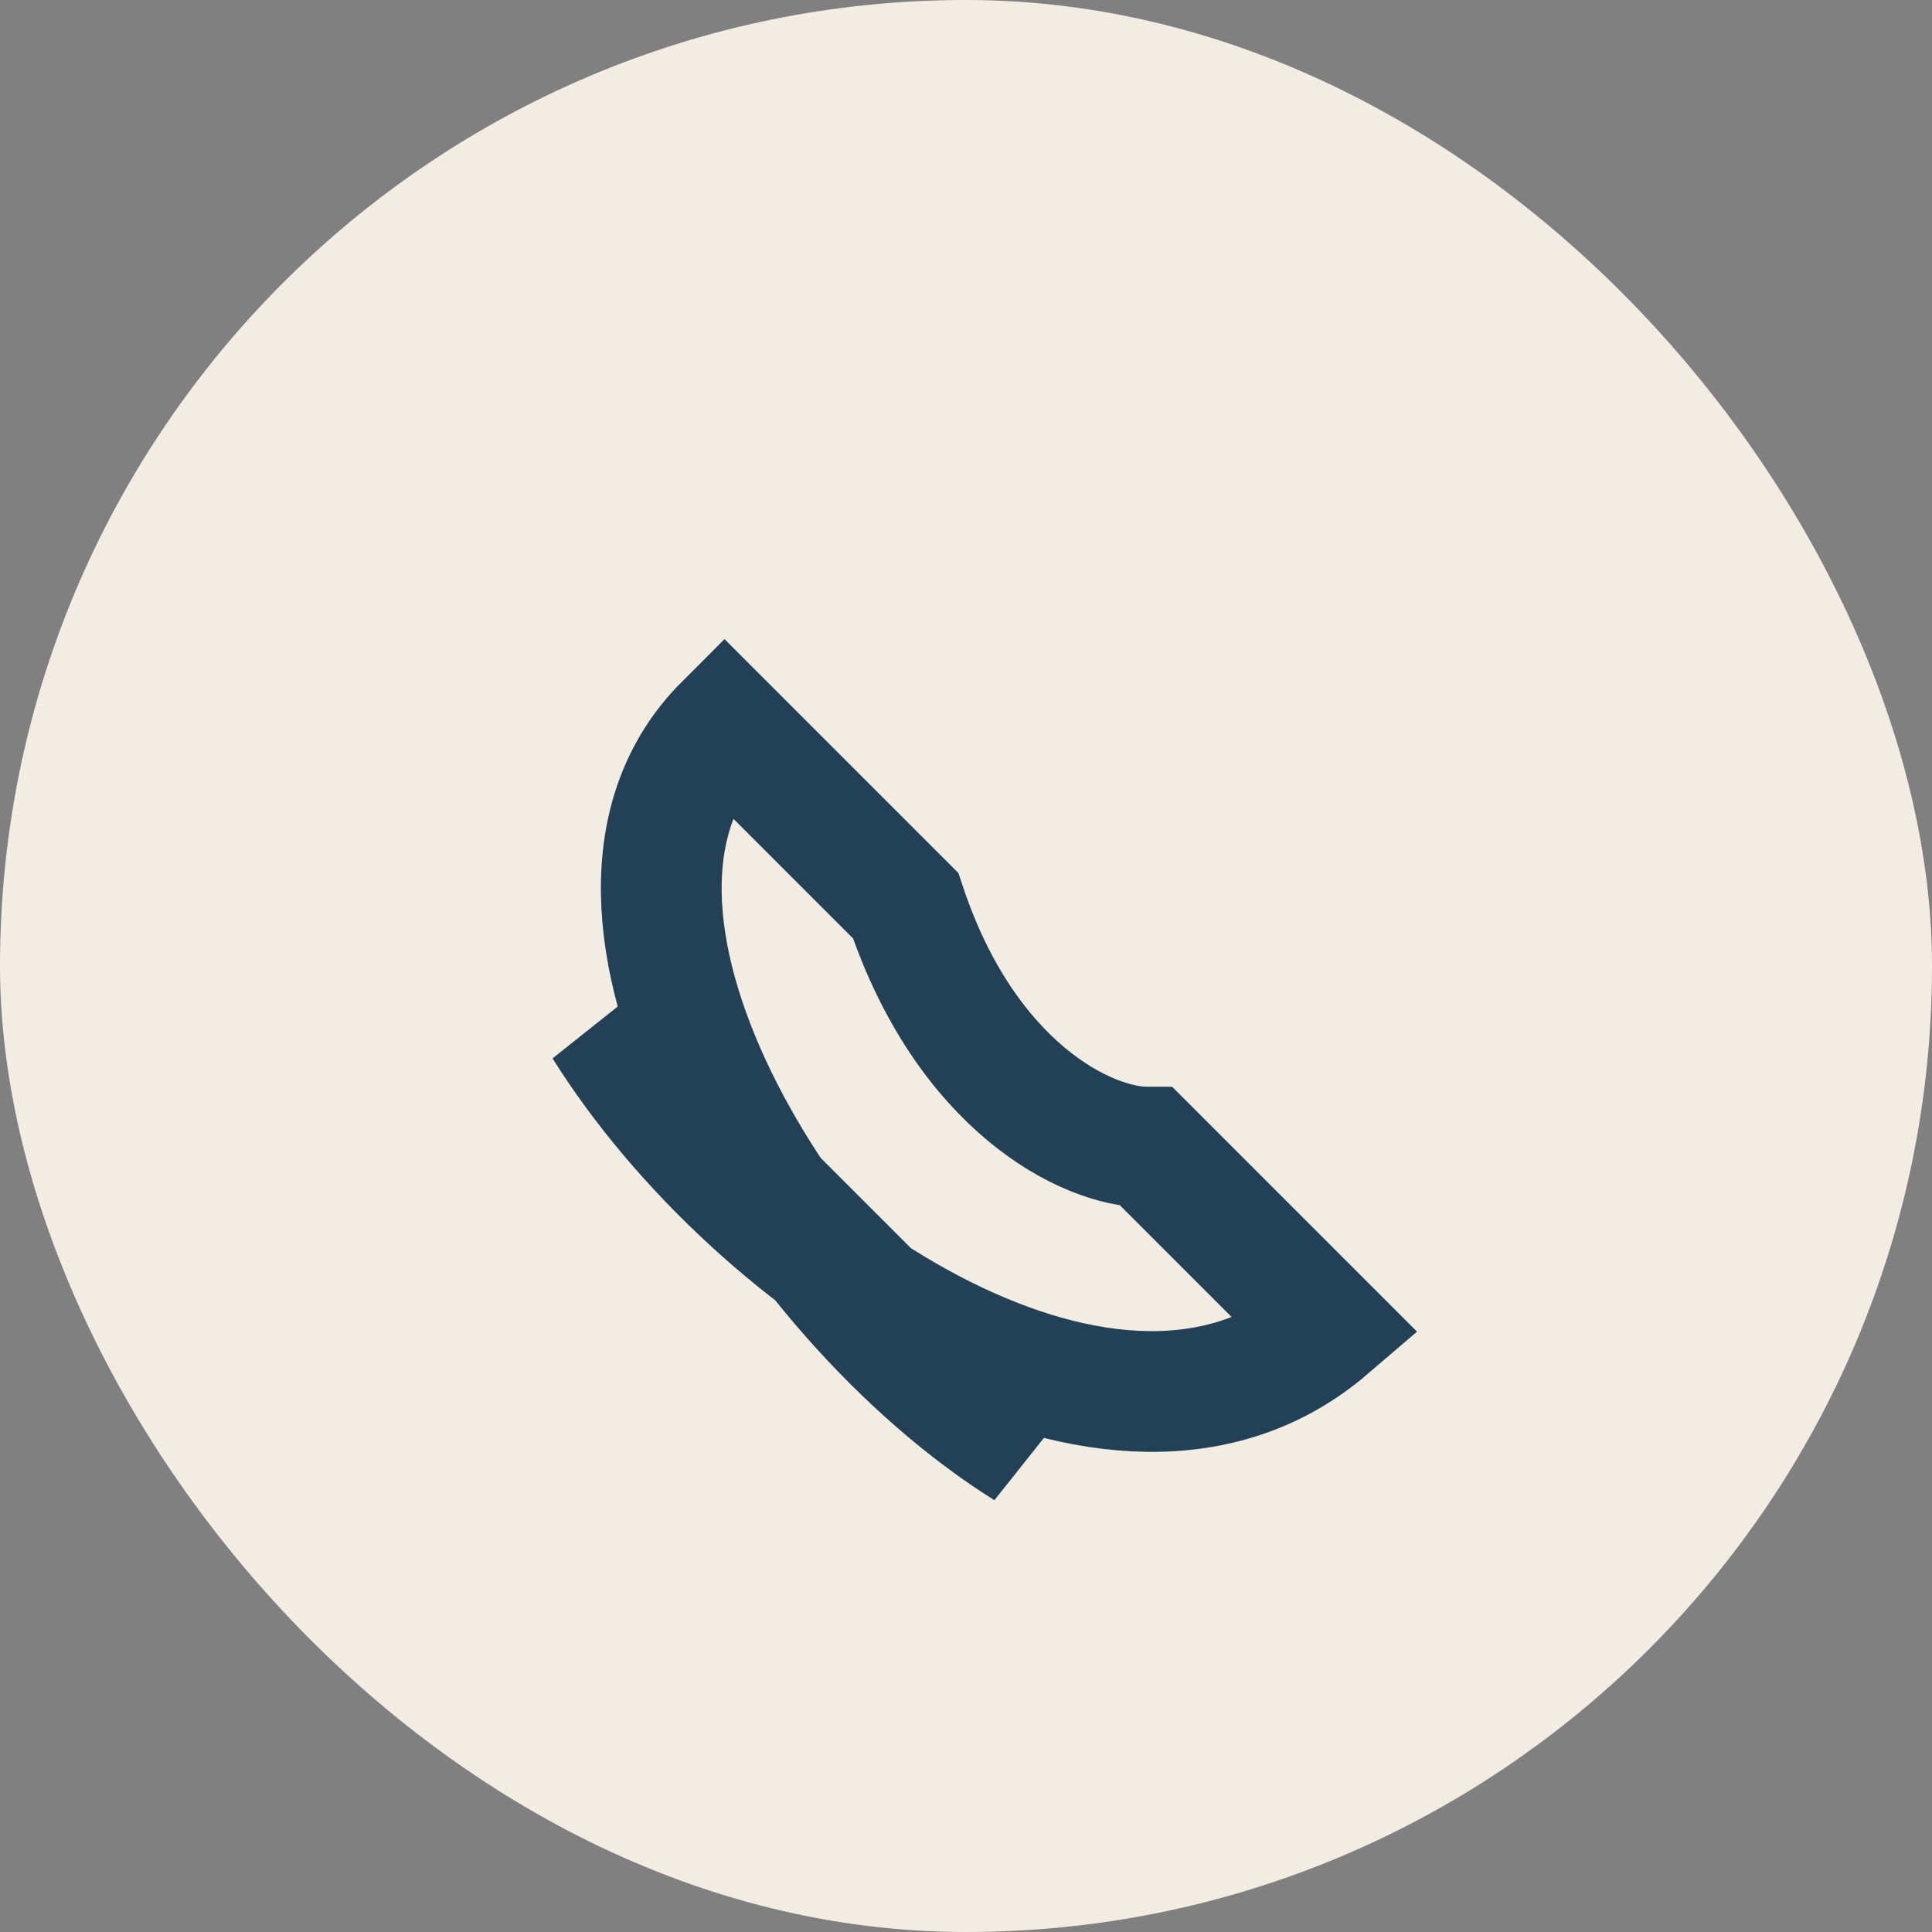
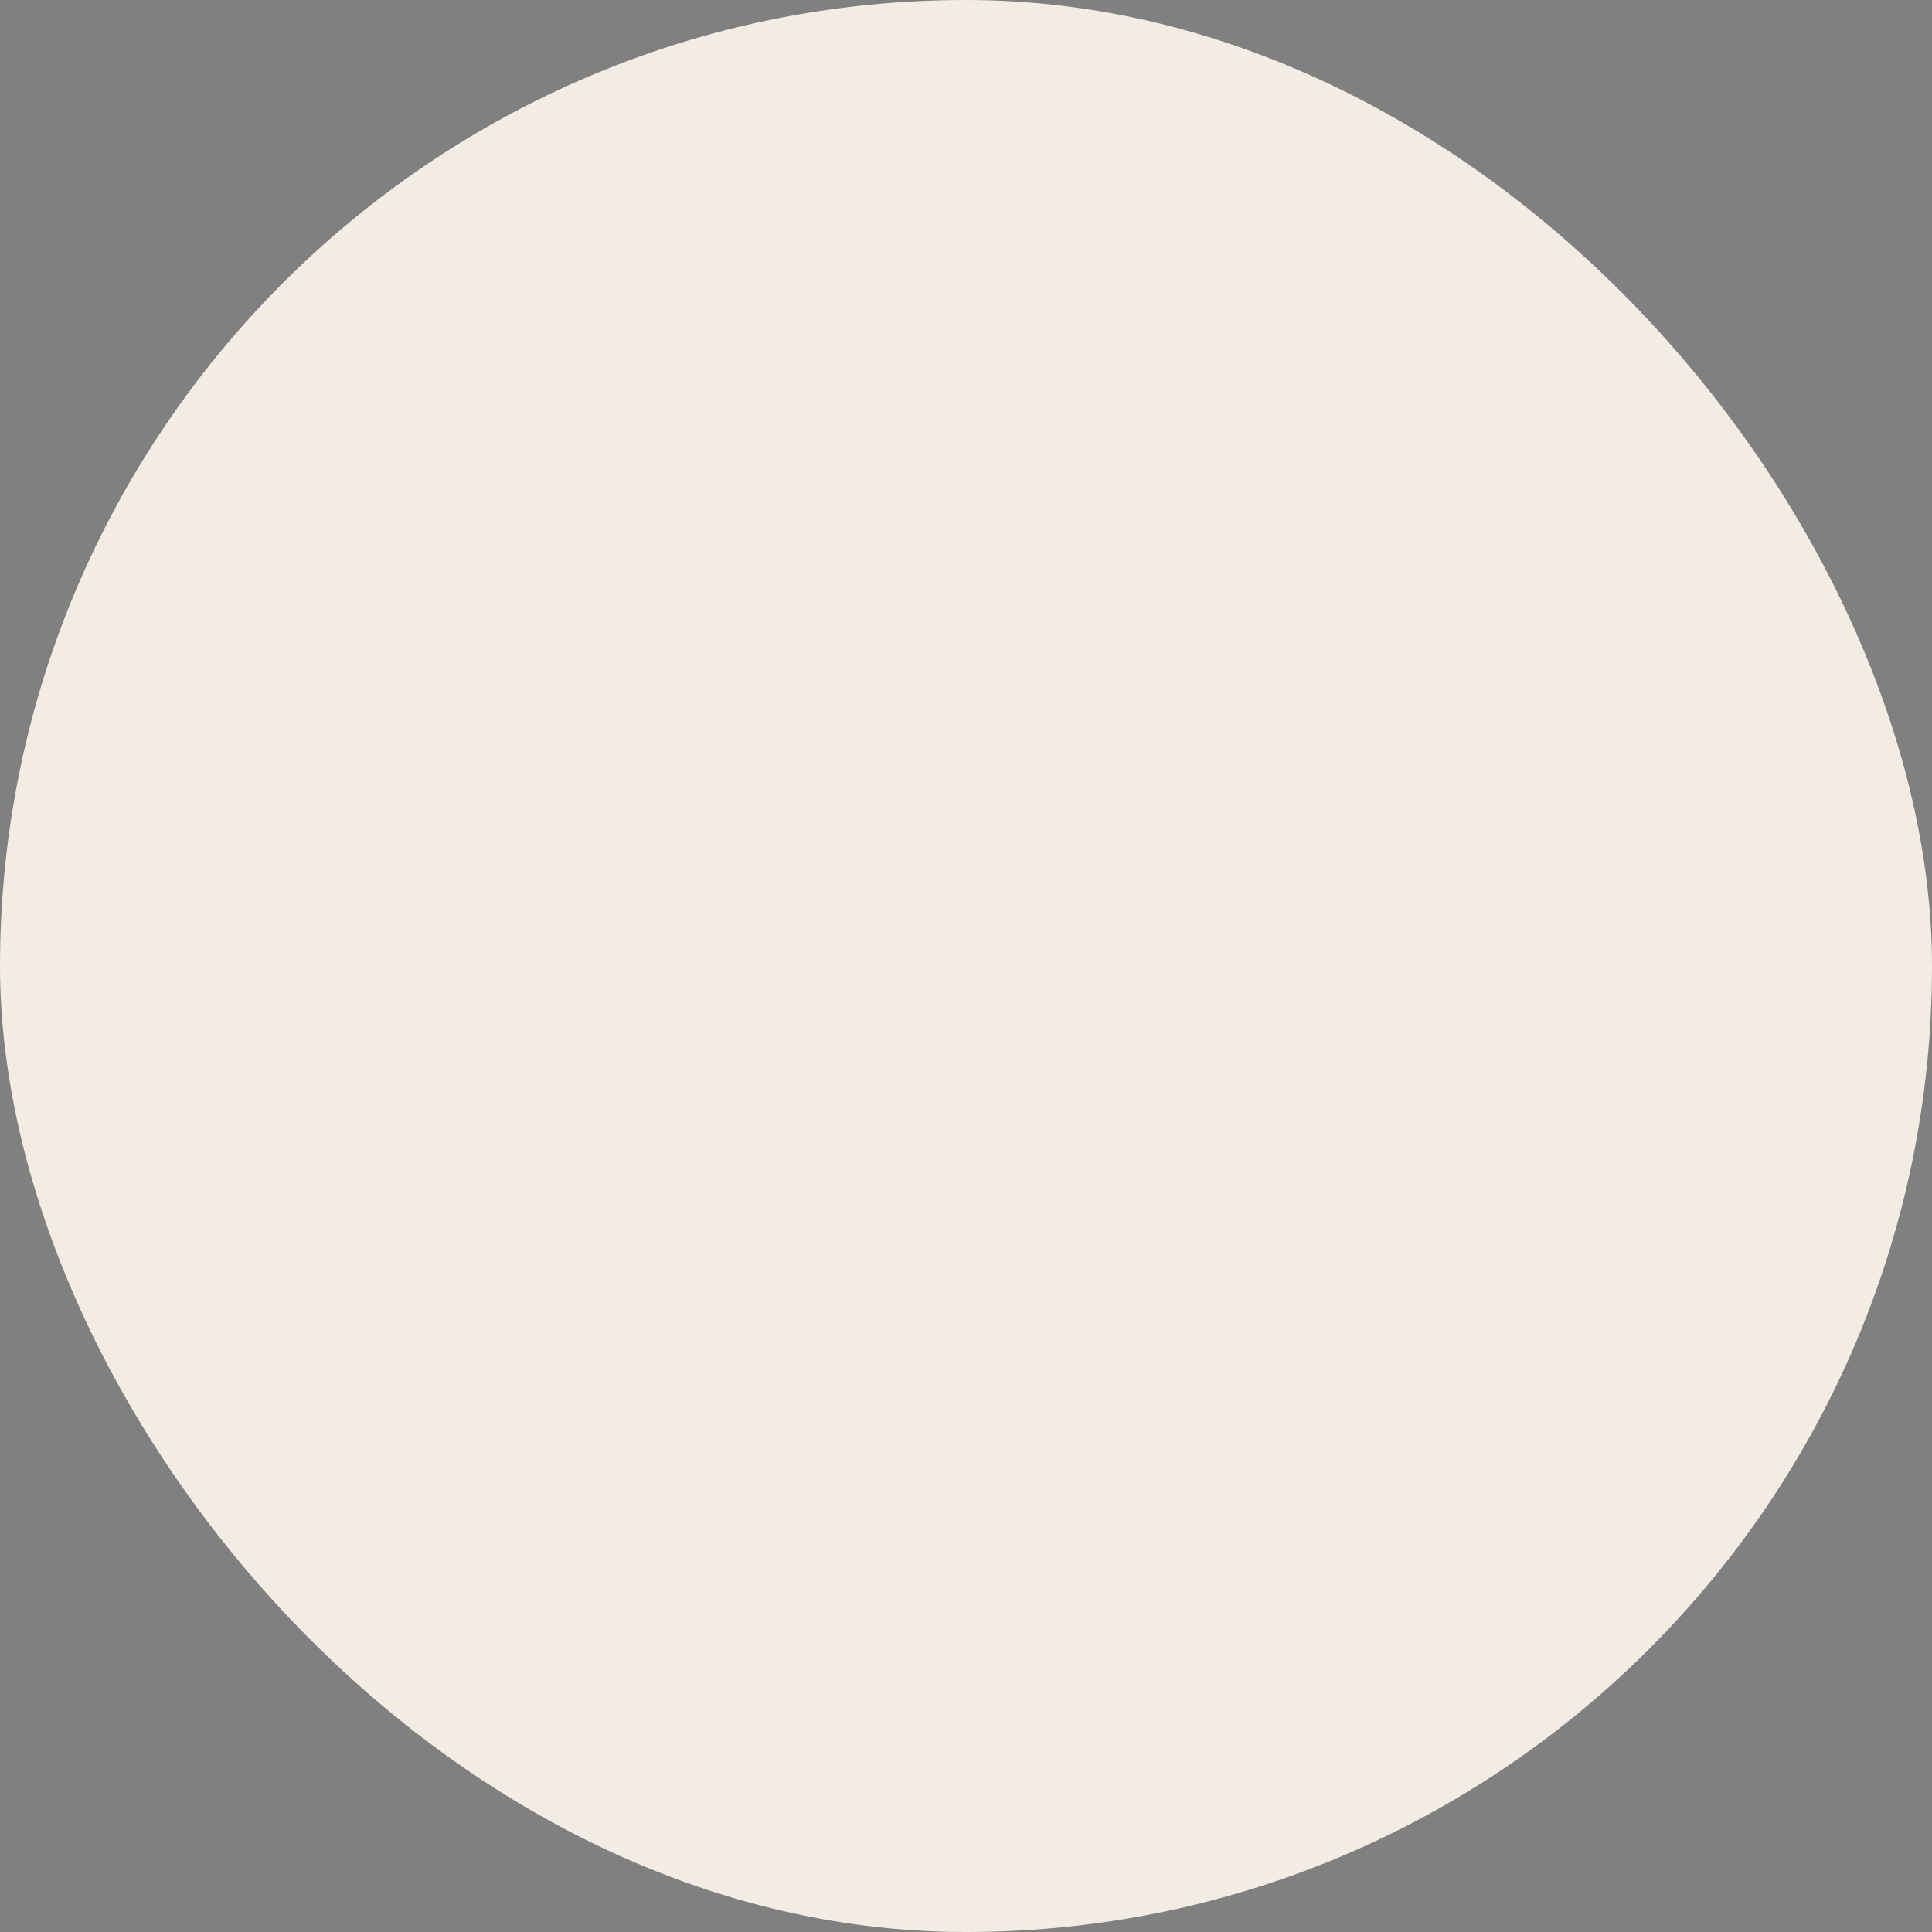
<svg xmlns="http://www.w3.org/2000/svg" width="32" height="32" viewBox="0 0 32 32">
  <rect x="0" y="0" width="32" height="32" fill="#808080" stroke="none" />
  <rect width="32" height="32" rx="16" fill="#F3ECE3" />
-   <path d="M10 17c2.5 4 8.5 8 12 5l-3-3c-1 0-3-1-4-4l-3-3c-3 3 1 9.5 5 12z" stroke="#234156" stroke-width="2" fill="none" />
</svg>